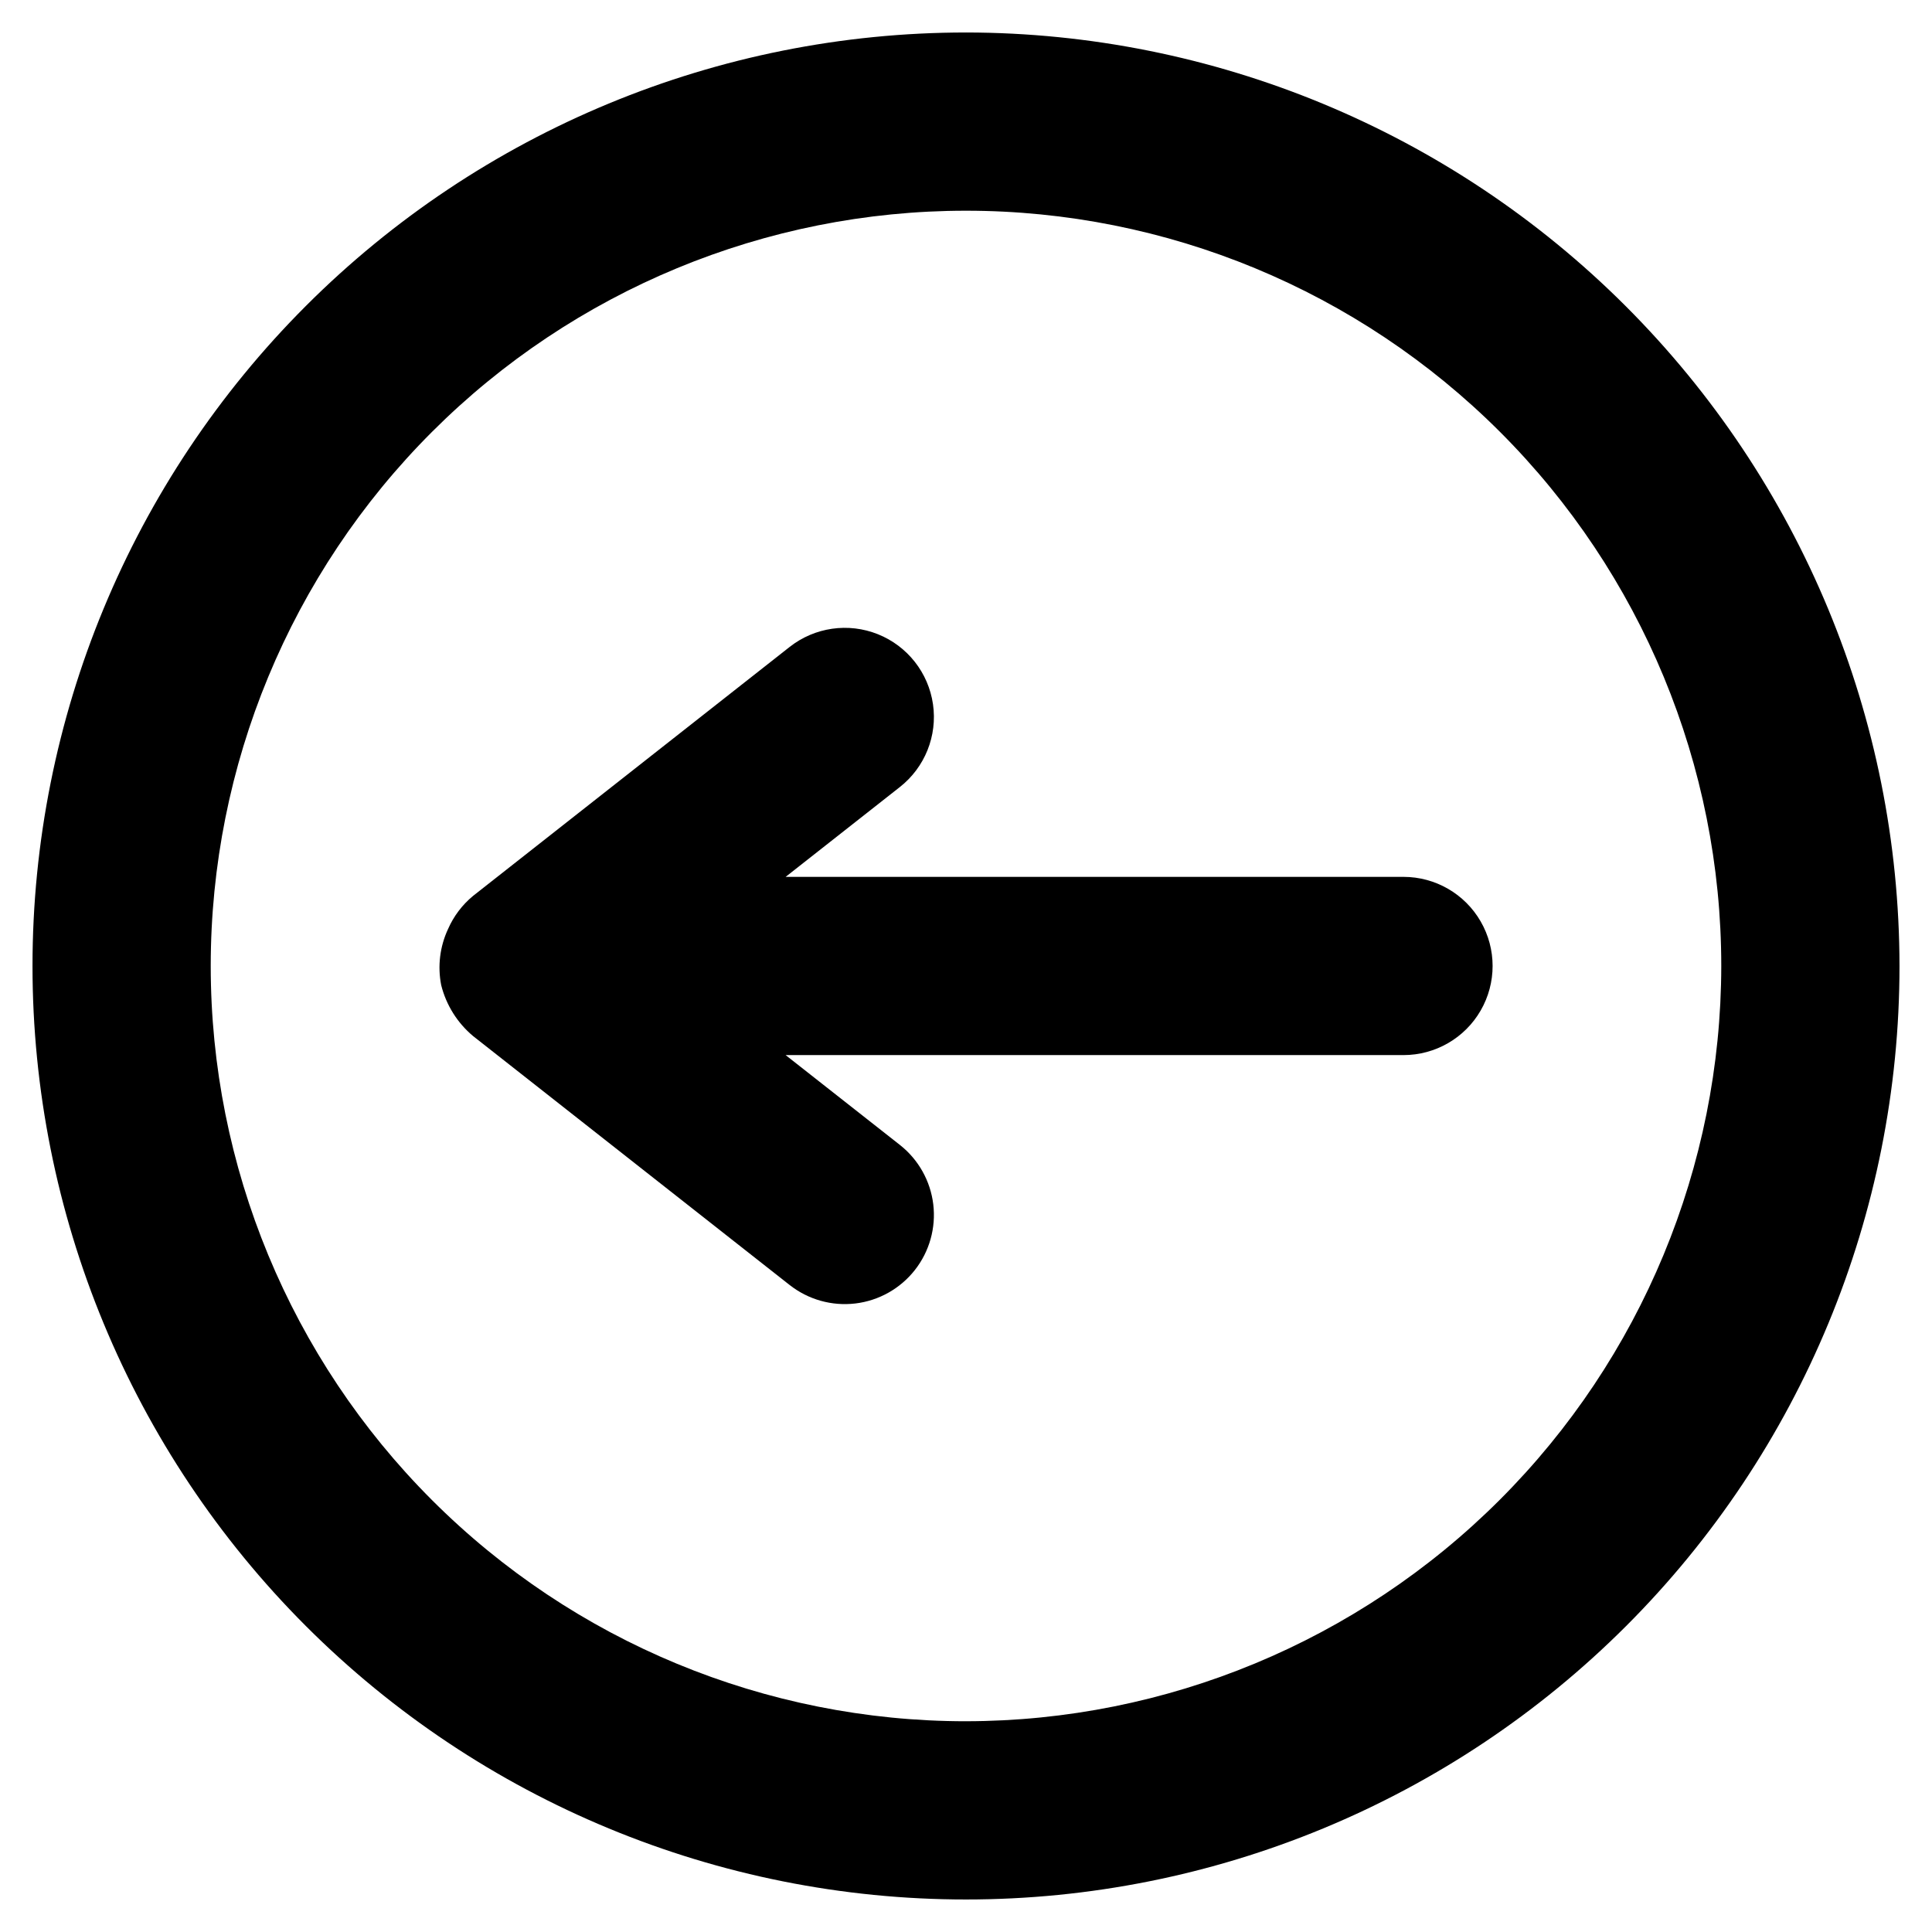
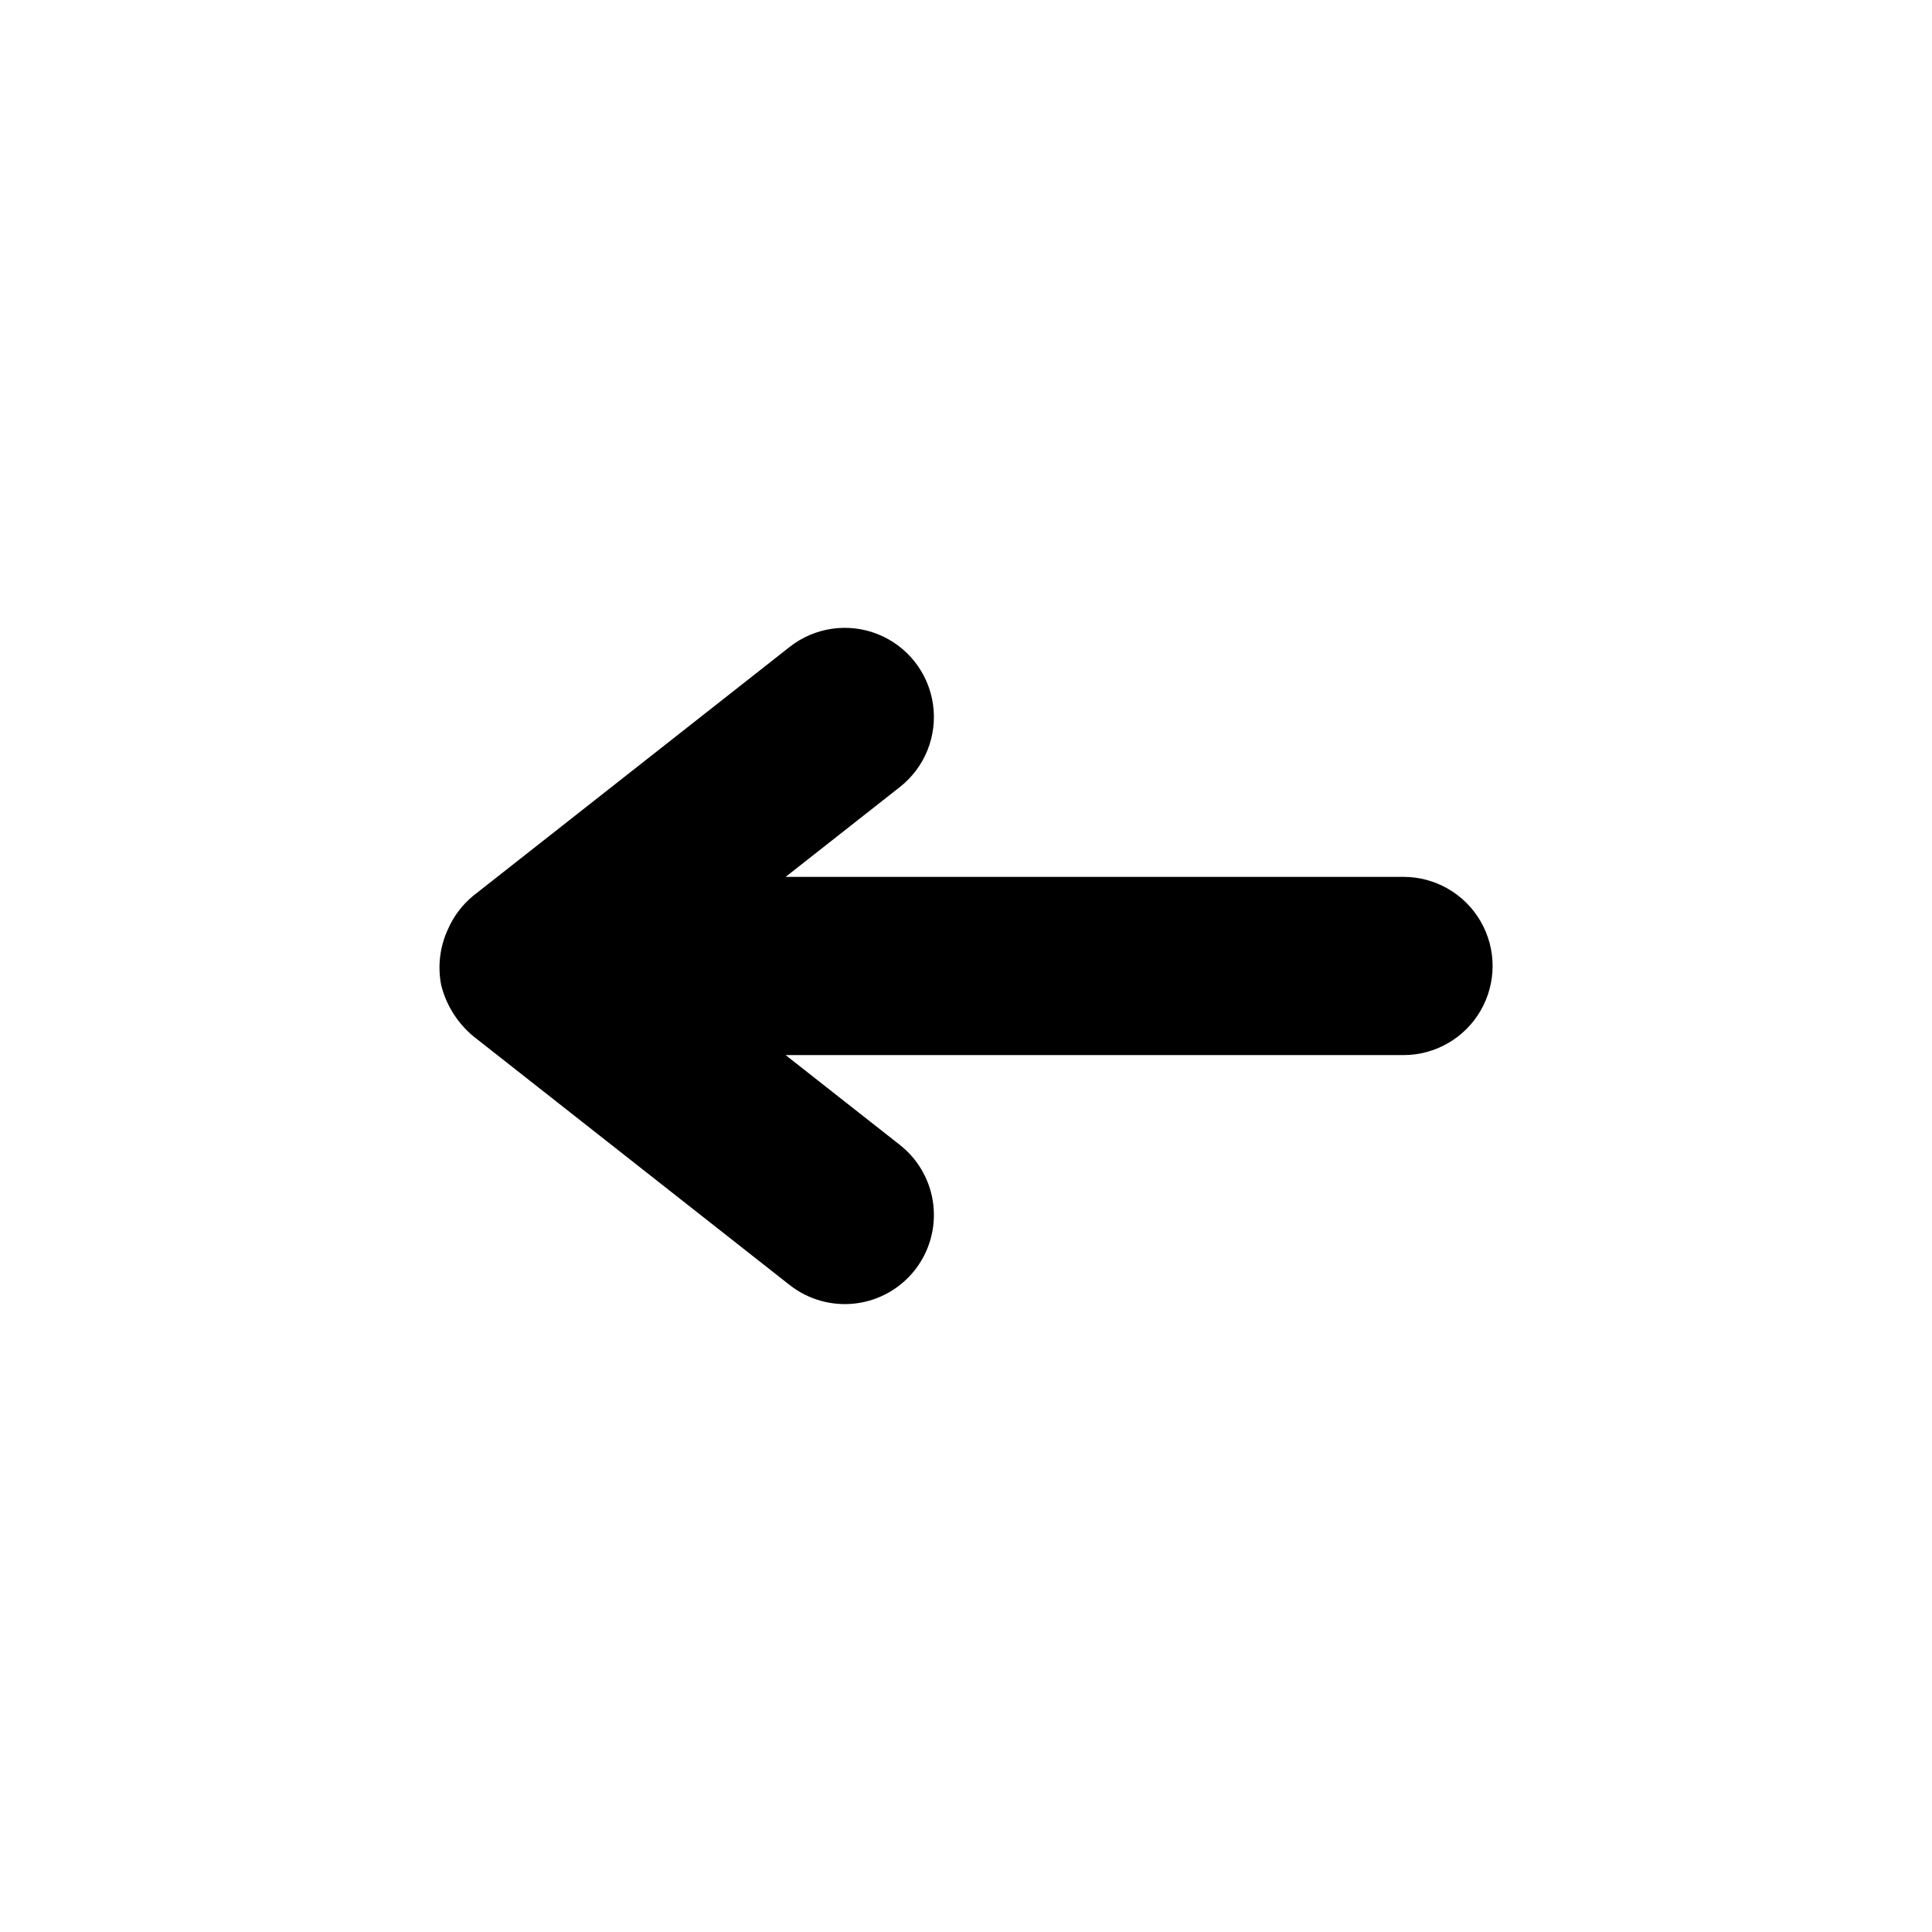
<svg xmlns="http://www.w3.org/2000/svg" fill="#000000" width="800px" height="800px" version="1.1" viewBox="144 144 512 512">
  <g>
    <path d="m515.94 376.38h-163.74l30.277-23.812c6.633-5.215 9.98-13.574 8.777-21.926-1.199-8.352-6.766-15.43-14.598-18.566s-16.746-1.855-23.379 3.359l-83.914 65.992c-2.875 2.375-5.152 5.394-6.644 8.816-2.152 4.629-2.781 9.82-1.797 14.828 1.32 5.273 4.277 9.996 8.441 13.488l83.914 65.992v-0.004c4.926 3.871 11.184 5.629 17.406 4.887 6.219-0.746 11.887-3.93 15.758-8.852 3.875-4.926 5.629-11.188 4.887-17.406-0.746-6.219-3.93-11.887-8.852-15.762l-30.277-23.805h163.74c8.438 0 16.234-4.5 20.453-11.809 4.219-7.305 4.219-16.309 0-23.613-4.219-7.309-12.016-11.809-20.453-11.809z" />
-     <path d="m400 152.61c-65.613 0-128.54 26.062-174.93 72.457-46.395 46.395-72.457 109.32-72.457 174.93 0 65.609 26.062 128.53 72.457 174.93 46.395 46.395 109.32 72.457 174.93 72.457 65.609 0 128.53-26.062 174.93-72.457s72.457-109.32 72.457-174.93c-0.074-65.59-26.16-128.47-72.539-174.85s-109.26-72.465-174.84-72.539zm0 447.54c-53.086 0-104-21.086-141.53-58.625-37.535-37.535-58.625-88.445-58.625-141.53 0-53.086 21.09-104 58.625-141.53s88.445-58.625 141.53-58.625c53.082 0 103.99 21.09 141.53 58.625 37.539 37.535 58.625 88.445 58.625 141.53-0.059 53.062-21.168 103.94-58.691 141.46-37.523 37.523-88.398 58.633-141.46 58.691z" />
  </g>
</svg>